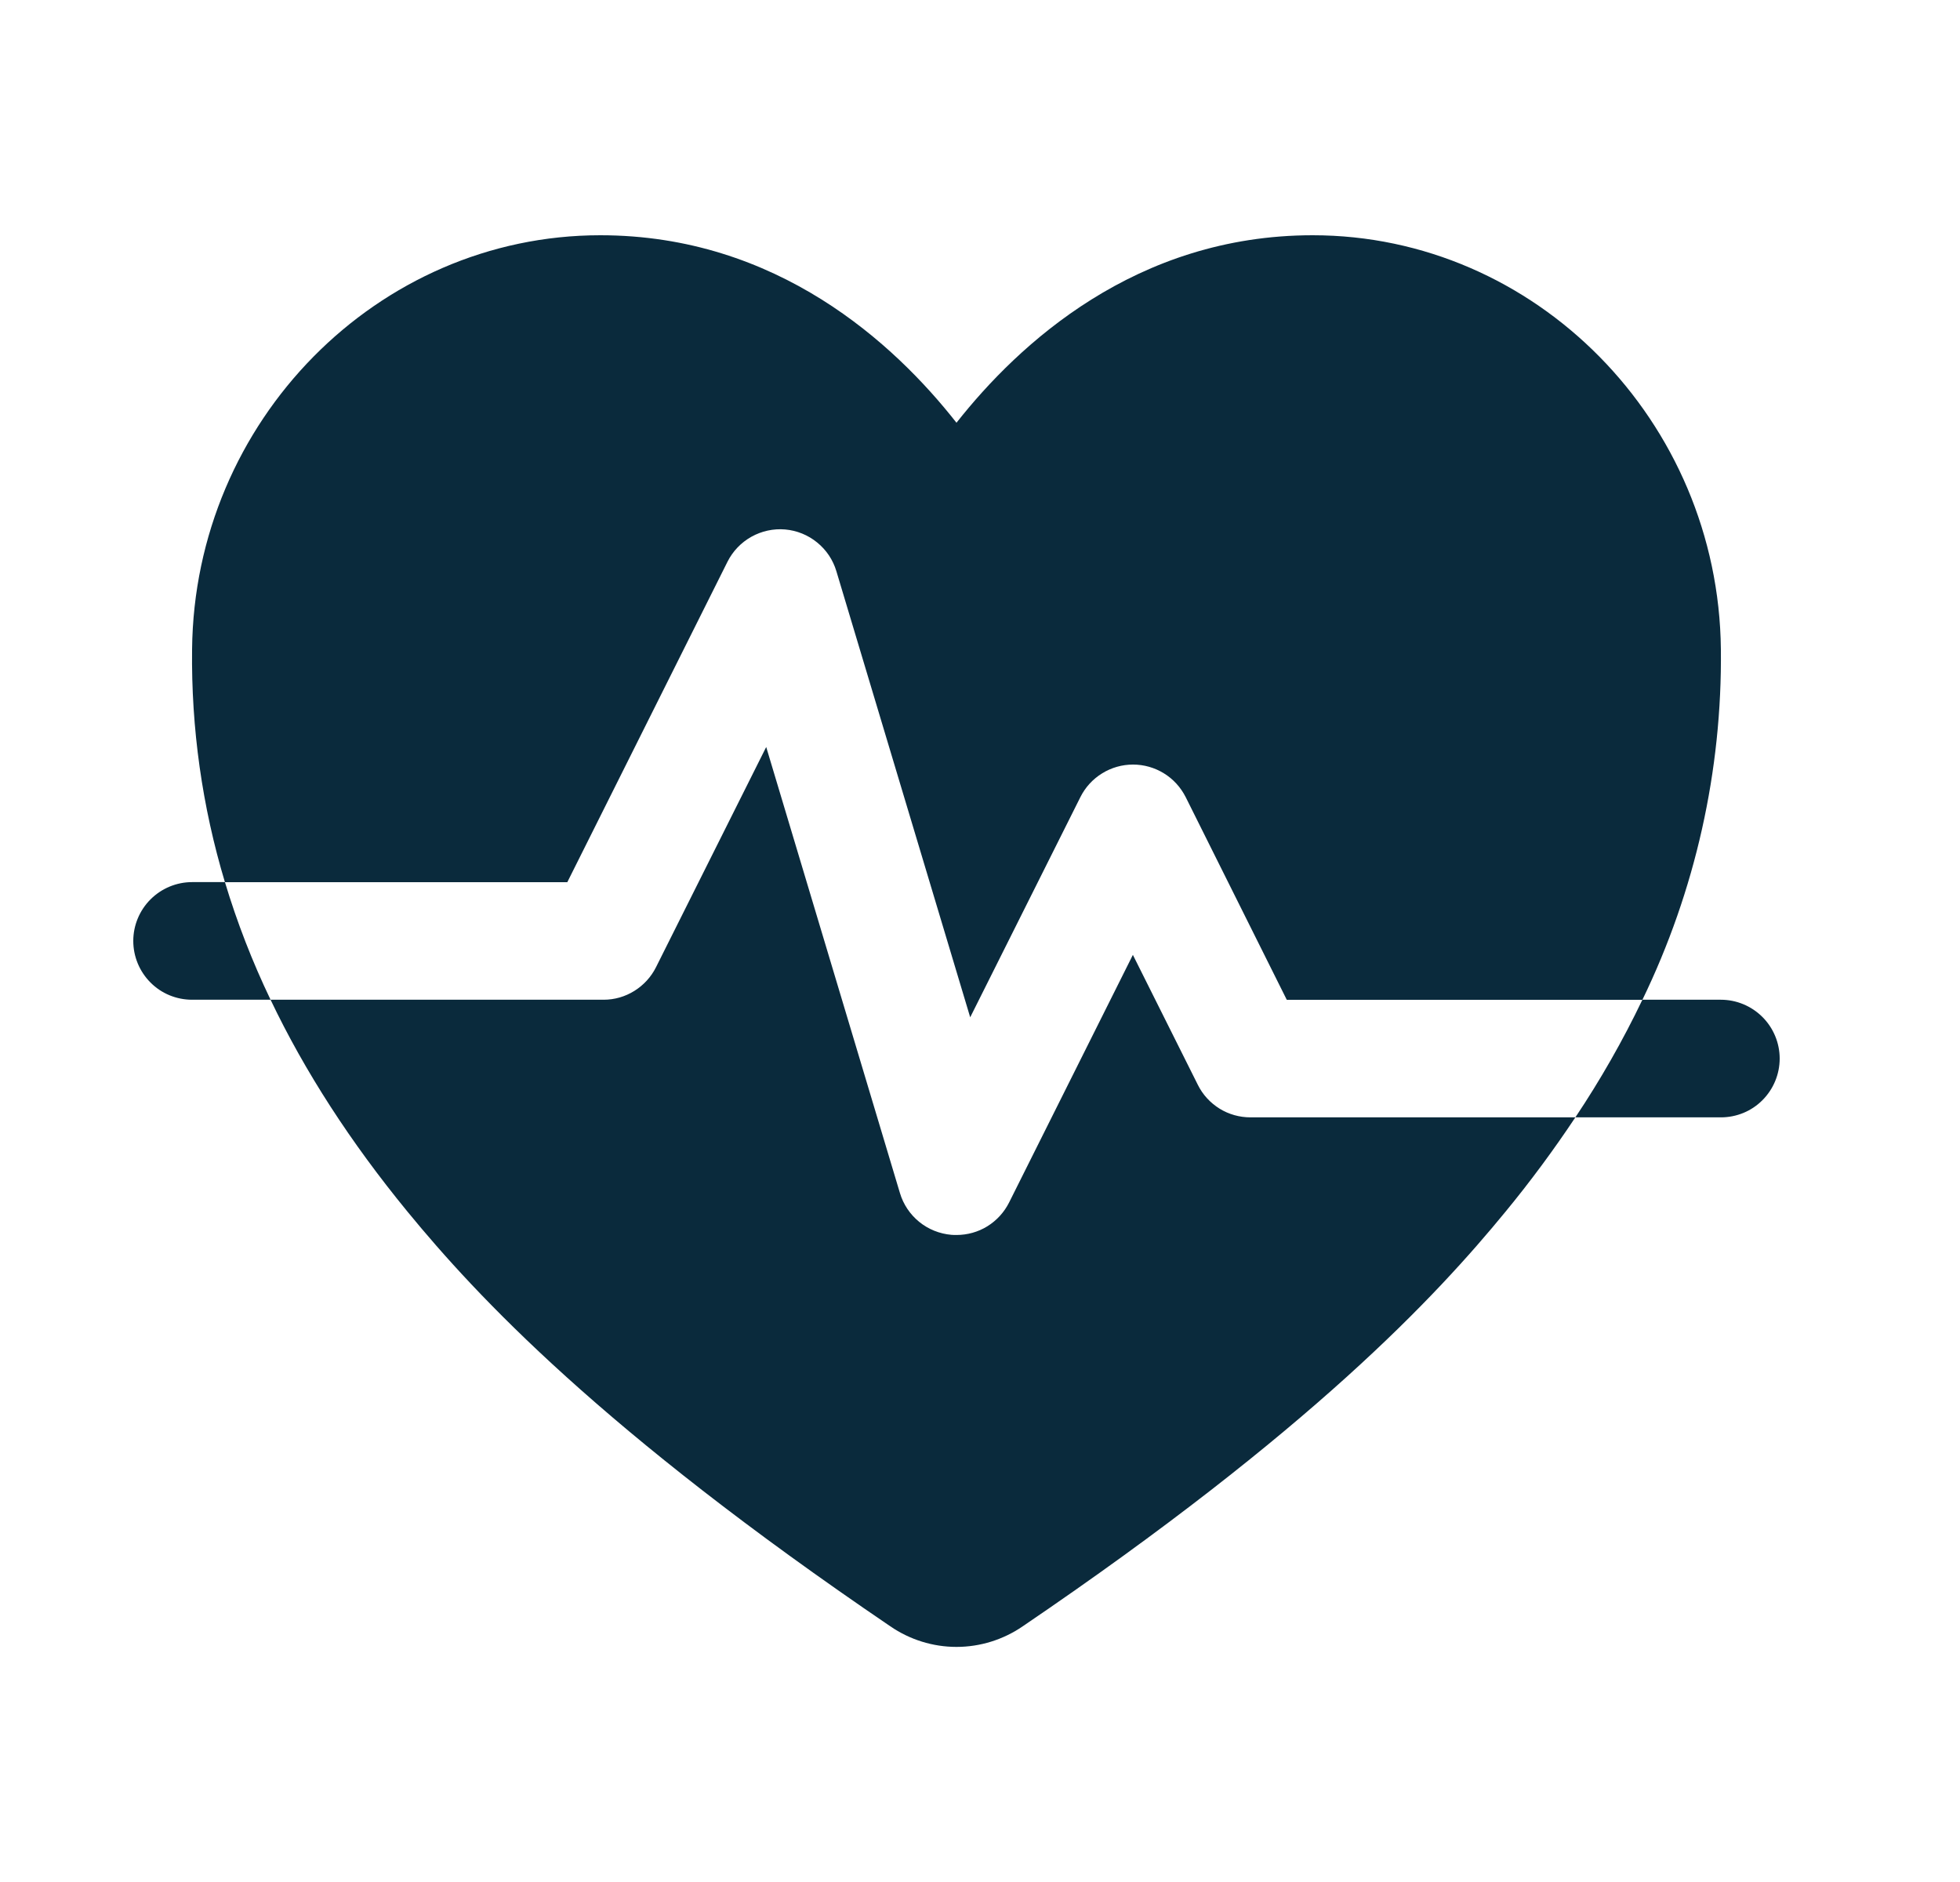
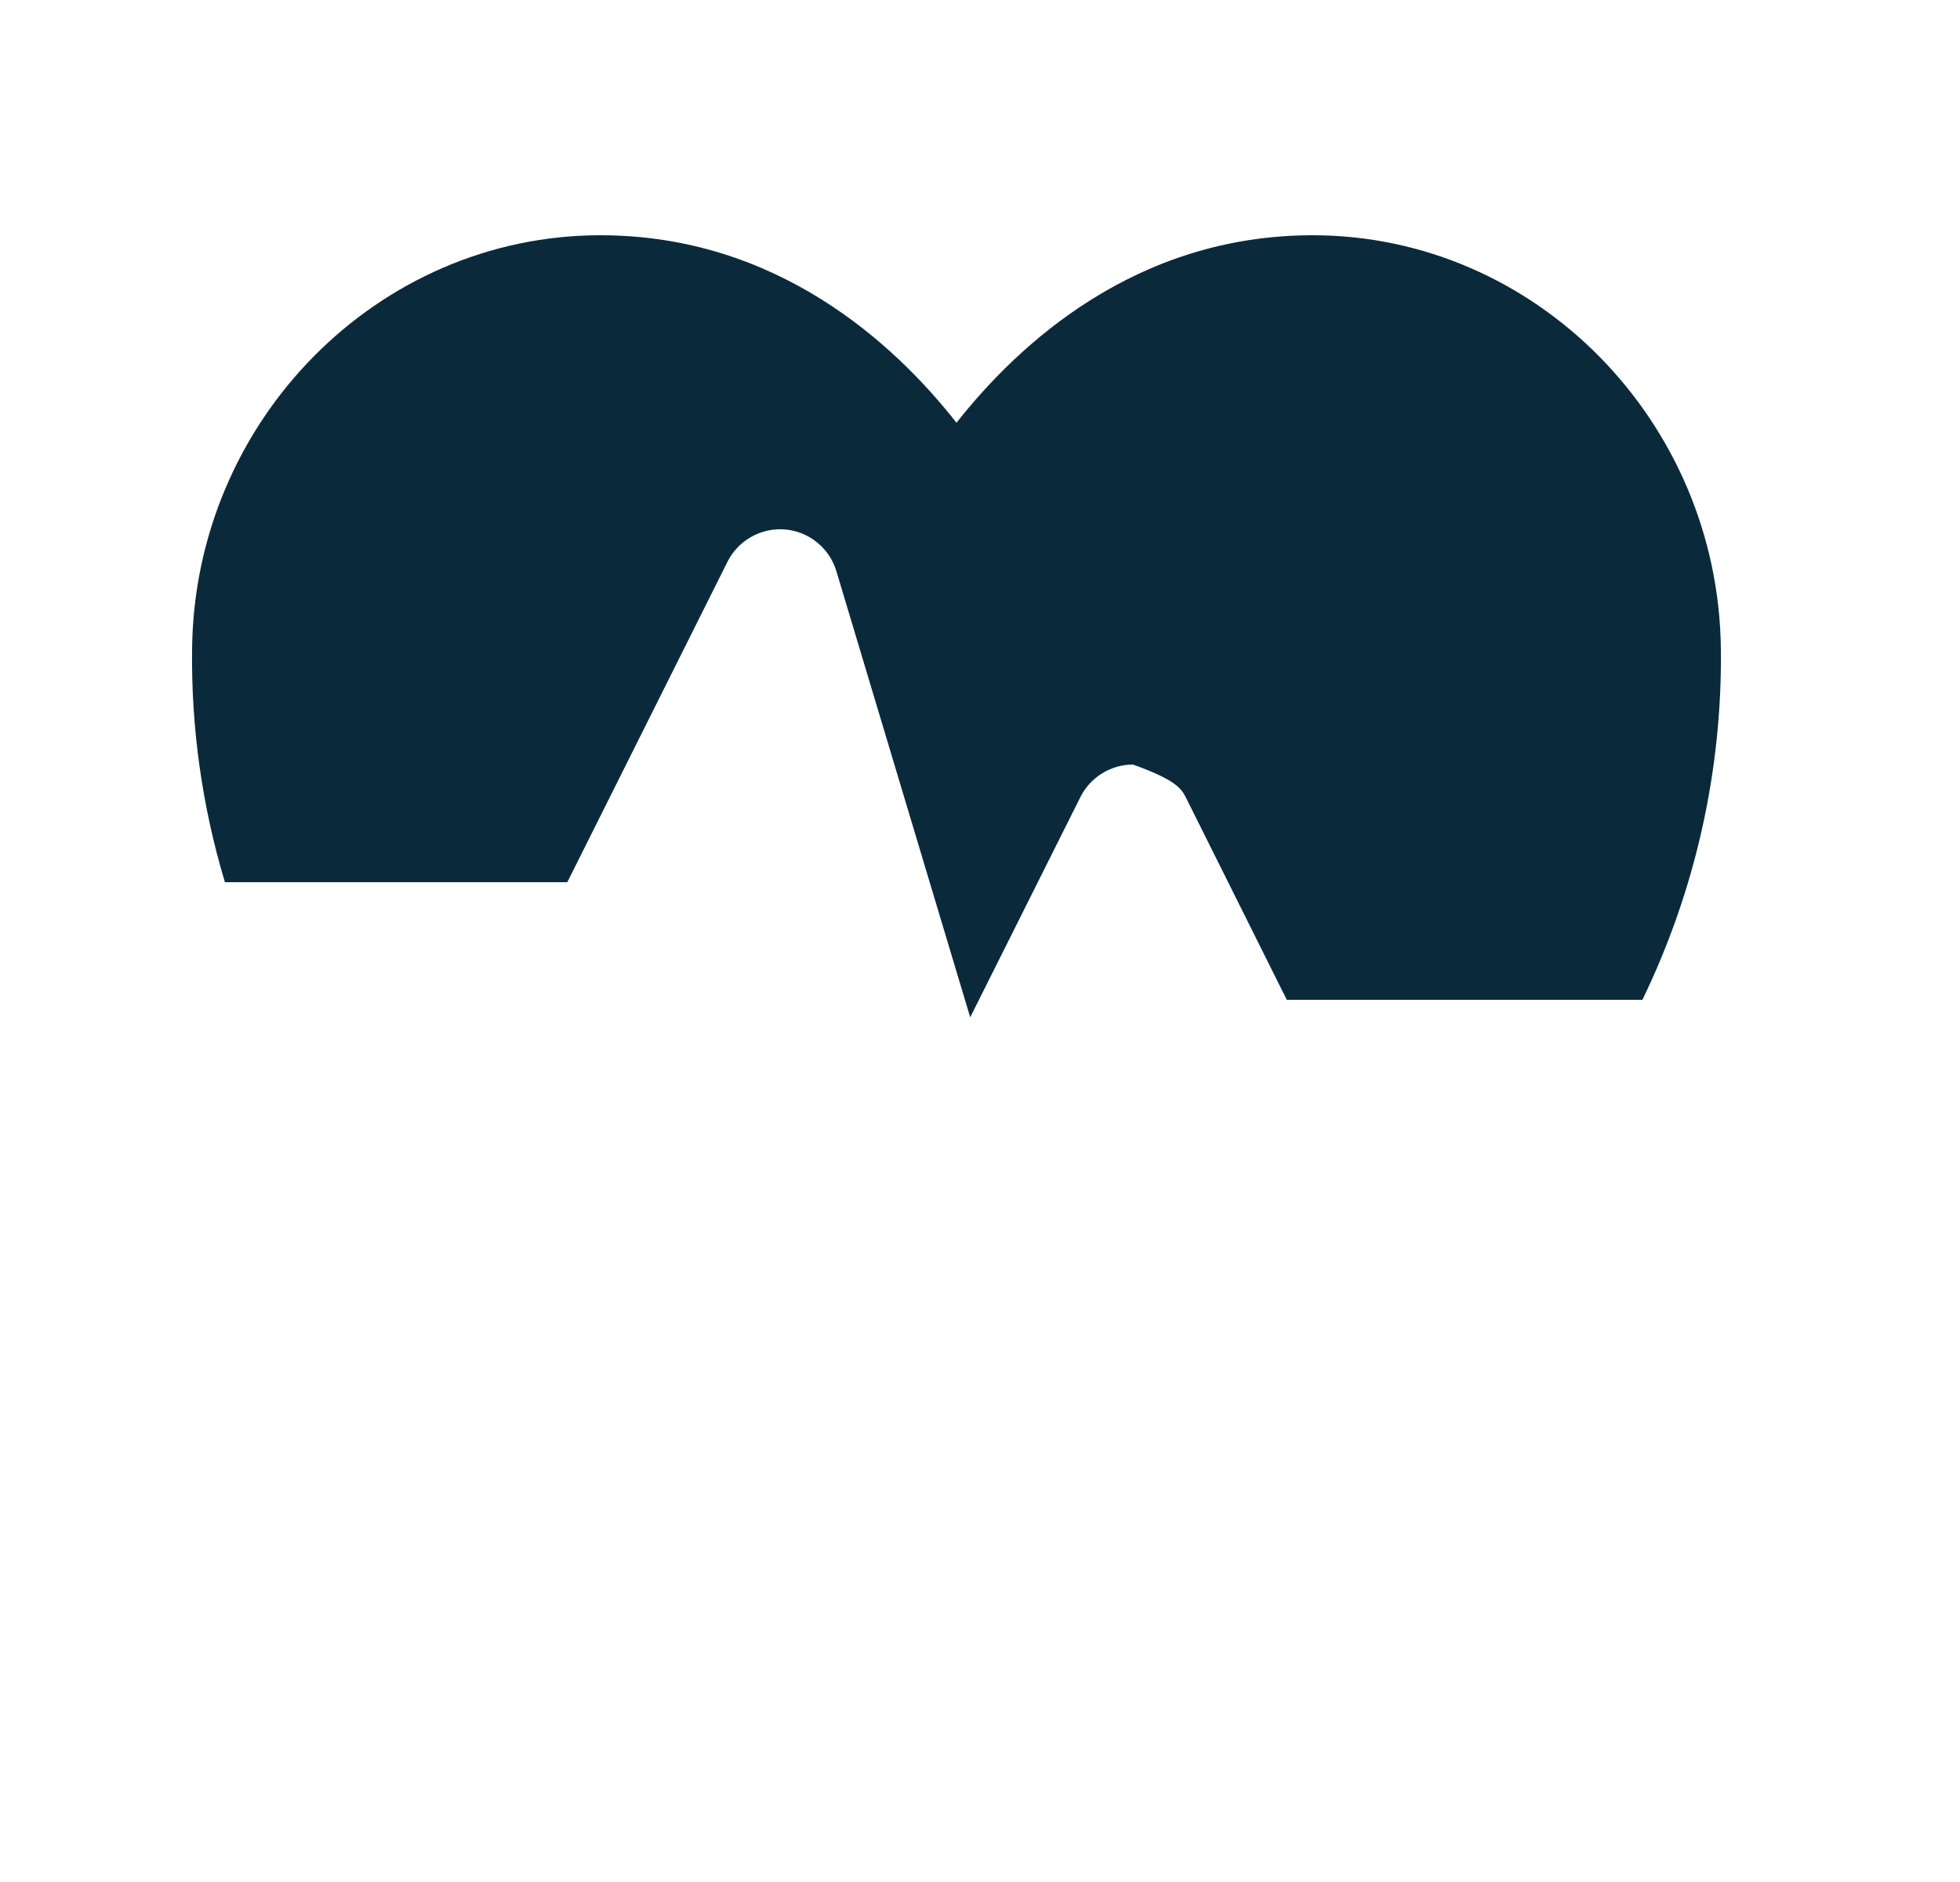
<svg xmlns="http://www.w3.org/2000/svg" width="25" height="24" viewBox="0 0 25 24" fill="none">
-   <path d="M9.279 7.164C9.346 7.03 9.452 6.919 9.584 6.845C9.715 6.772 9.865 6.739 10.015 6.752C10.164 6.765 10.307 6.823 10.423 6.918C10.54 7.013 10.625 7.14 10.668 7.284L12.375 12.973L13.781 10.164C13.843 10.04 13.939 9.935 14.058 9.862C14.176 9.789 14.312 9.75 14.452 9.75C14.591 9.75 14.728 9.789 14.846 9.862C14.965 9.935 15.06 10.04 15.123 10.164L16.413 12.75H20.949C21.624 11.358 21.967 9.828 21.95 8.28C21.92 5.369 19.585 3 16.743 3C14.489 3 12.993 4.385 12.2 5.391C11.409 4.383 9.911 3 7.657 3C4.815 3 2.479 5.369 2.45 8.28C2.438 9.286 2.579 10.287 2.869 11.25H7.236L9.279 7.164Z" fill="#0A2A3C" />
-   <path d="M15.279 13.835L14.45 12.177L12.871 15.335C12.808 15.46 12.713 15.564 12.594 15.638C12.476 15.711 12.339 15.749 12.2 15.749C12.179 15.749 12.158 15.749 12.135 15.747C11.985 15.734 11.842 15.677 11.725 15.582C11.608 15.487 11.522 15.359 11.479 15.215L9.773 9.526L8.367 12.335C8.305 12.459 8.209 12.563 8.092 12.636C7.974 12.71 7.838 12.749 7.7 12.749H3.451C3.888 13.665 4.471 14.566 5.198 15.452C6.078 16.525 7.673 18.239 11.357 20.74C11.605 20.91 11.899 21.002 12.2 21.002C12.502 21.002 12.796 20.91 13.044 20.74C16.728 18.239 18.323 16.525 19.203 15.452C19.52 15.067 19.817 14.665 20.094 14.249H15.95C15.811 14.249 15.674 14.211 15.556 14.138C15.437 14.064 15.341 13.96 15.279 13.835ZM21.95 12.749H20.949C20.7 13.269 20.414 13.77 20.094 14.249H21.95C22.149 14.249 22.34 14.171 22.48 14.03C22.621 13.889 22.7 13.698 22.7 13.499C22.7 13.301 22.621 13.11 22.48 12.969C22.34 12.829 22.149 12.749 21.95 12.749ZM2.45 11.249C2.251 11.249 2.06 11.329 1.92 11.469C1.779 11.61 1.7 11.801 1.7 11.999C1.7 12.198 1.779 12.389 1.92 12.53C2.06 12.671 2.251 12.749 2.45 12.749H3.451C3.219 12.265 3.024 11.764 2.869 11.249H2.45Z" fill="#0A2A3C" />
+   <path d="M9.279 7.164C9.346 7.03 9.452 6.919 9.584 6.845C9.715 6.772 9.865 6.739 10.015 6.752C10.164 6.765 10.307 6.823 10.423 6.918C10.54 7.013 10.625 7.14 10.668 7.284L12.375 12.973L13.781 10.164C13.843 10.04 13.939 9.935 14.058 9.862C14.176 9.789 14.312 9.75 14.452 9.75C14.965 9.935 15.06 10.04 15.123 10.164L16.413 12.75H20.949C21.624 11.358 21.967 9.828 21.95 8.28C21.92 5.369 19.585 3 16.743 3C14.489 3 12.993 4.385 12.2 5.391C11.409 4.383 9.911 3 7.657 3C4.815 3 2.479 5.369 2.45 8.28C2.438 9.286 2.579 10.287 2.869 11.25H7.236L9.279 7.164Z" fill="#0A2A3C" />
</svg>